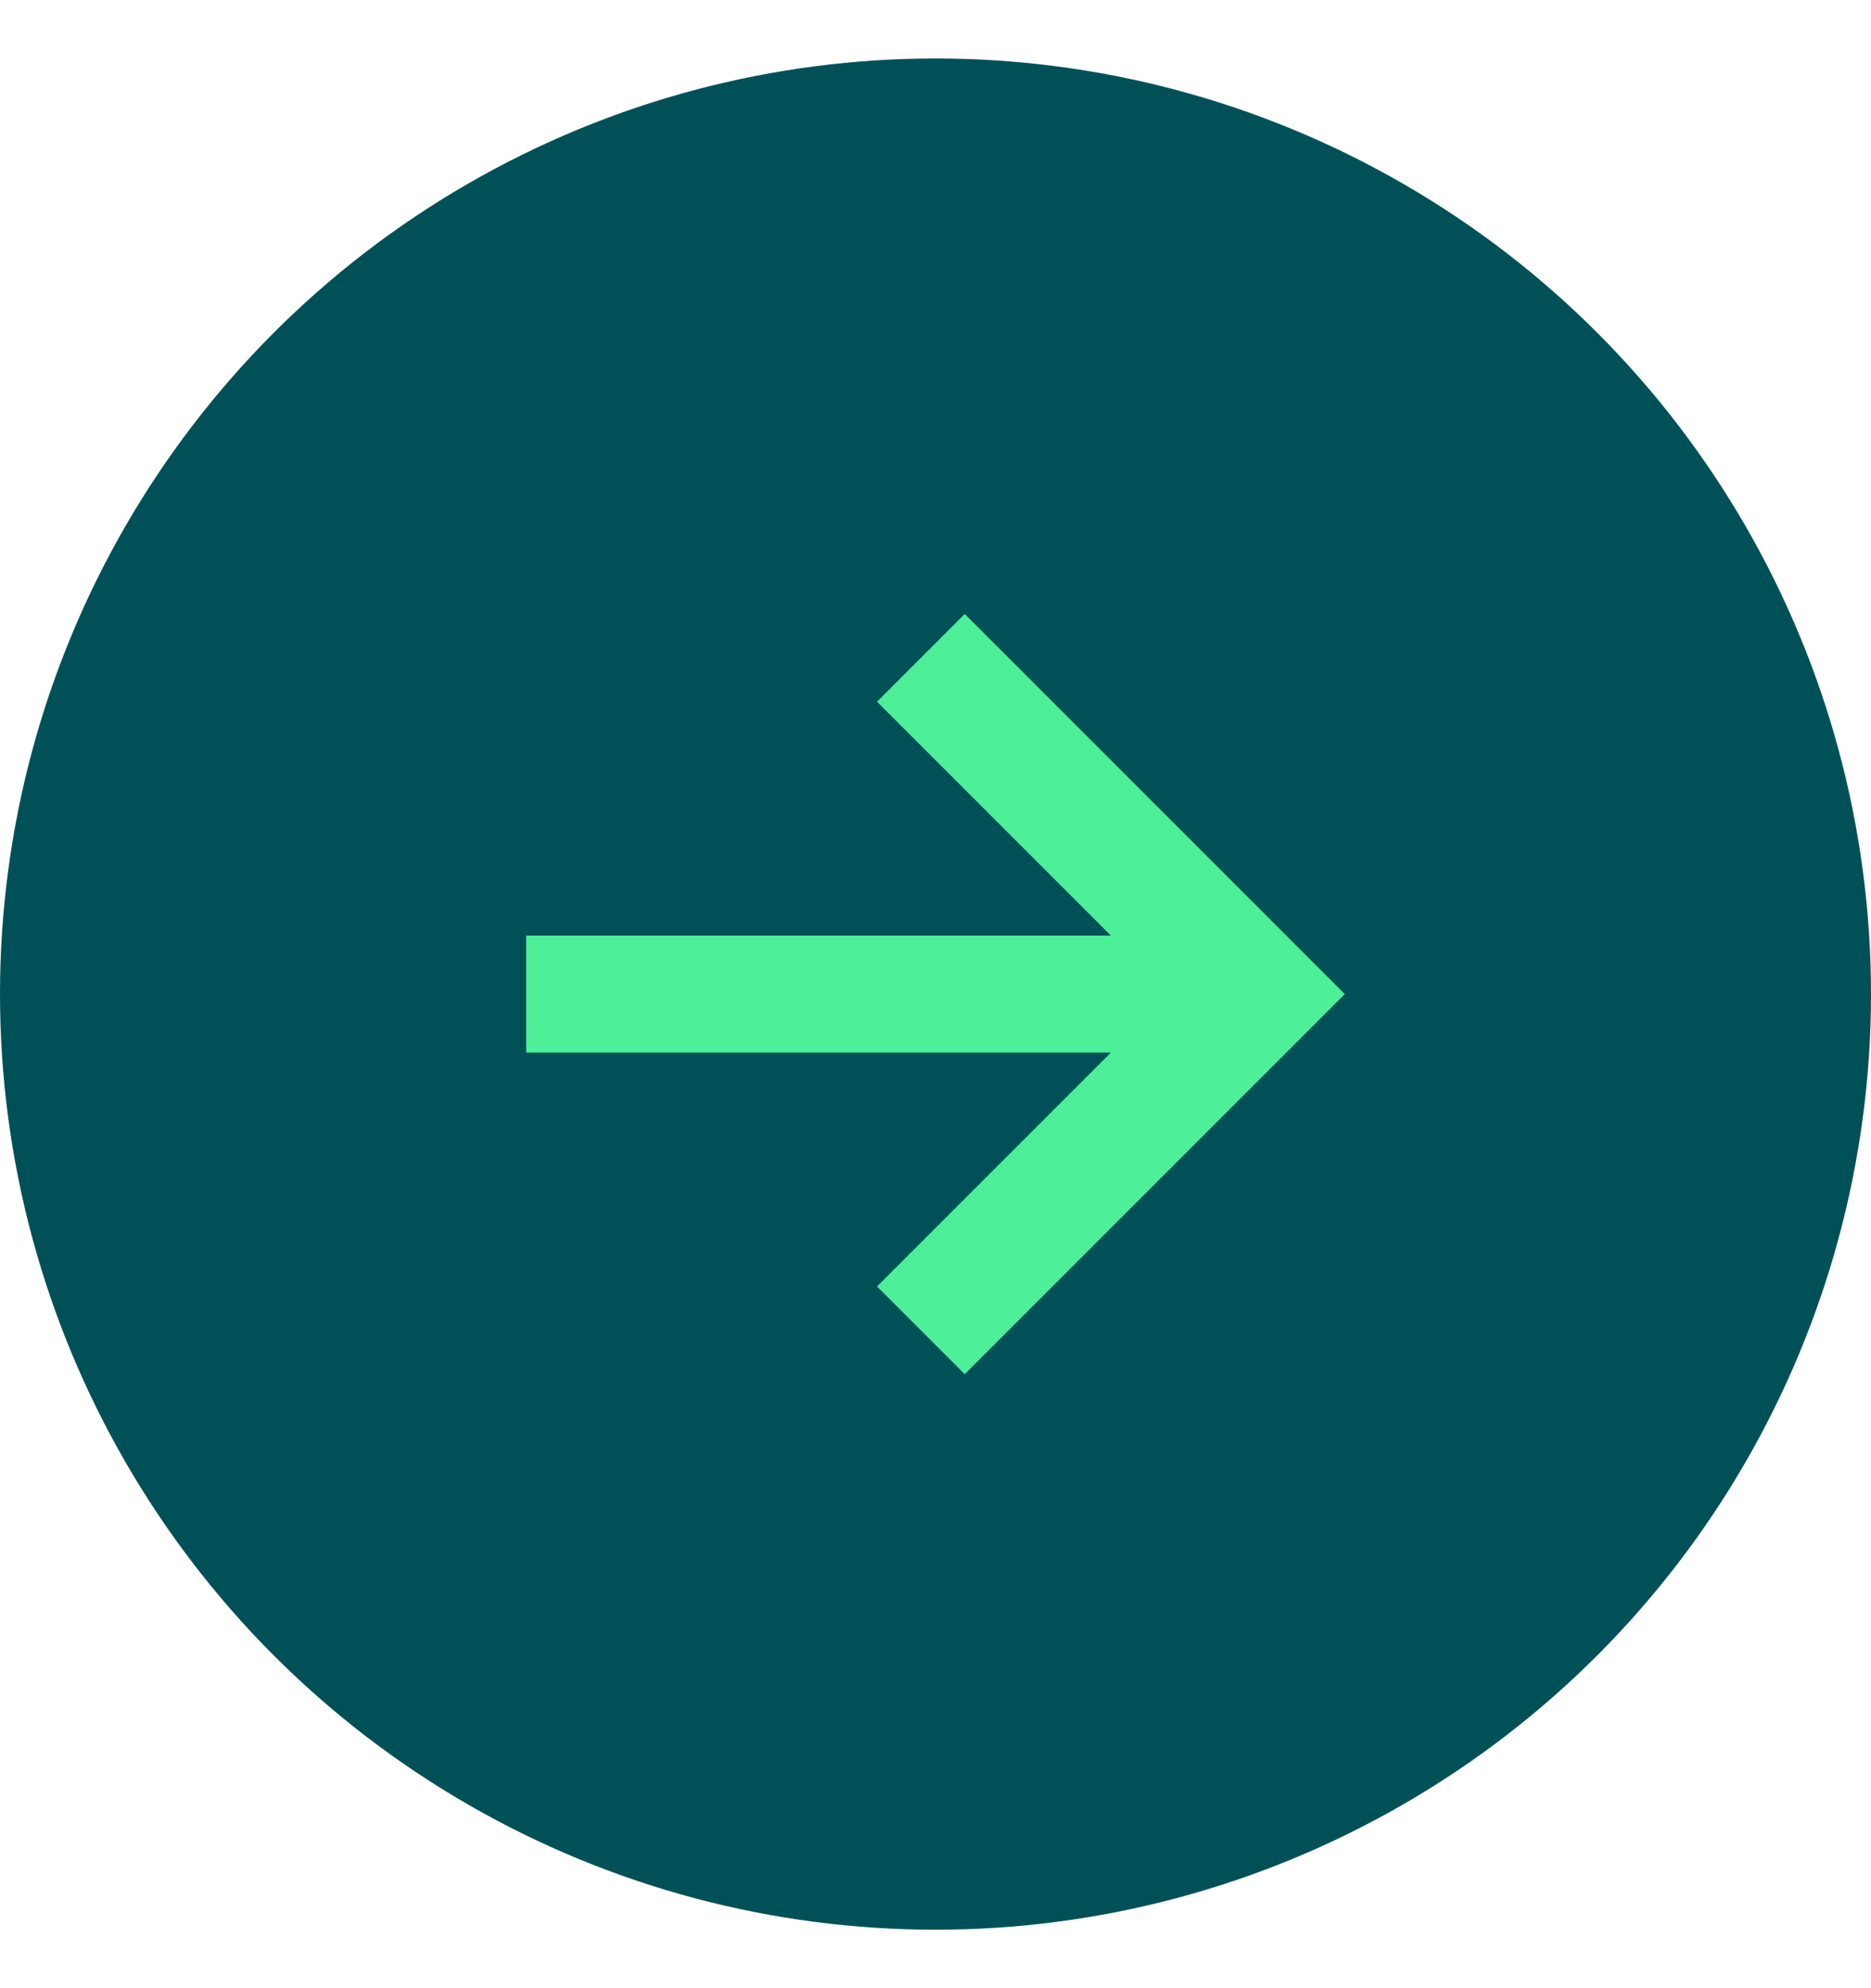
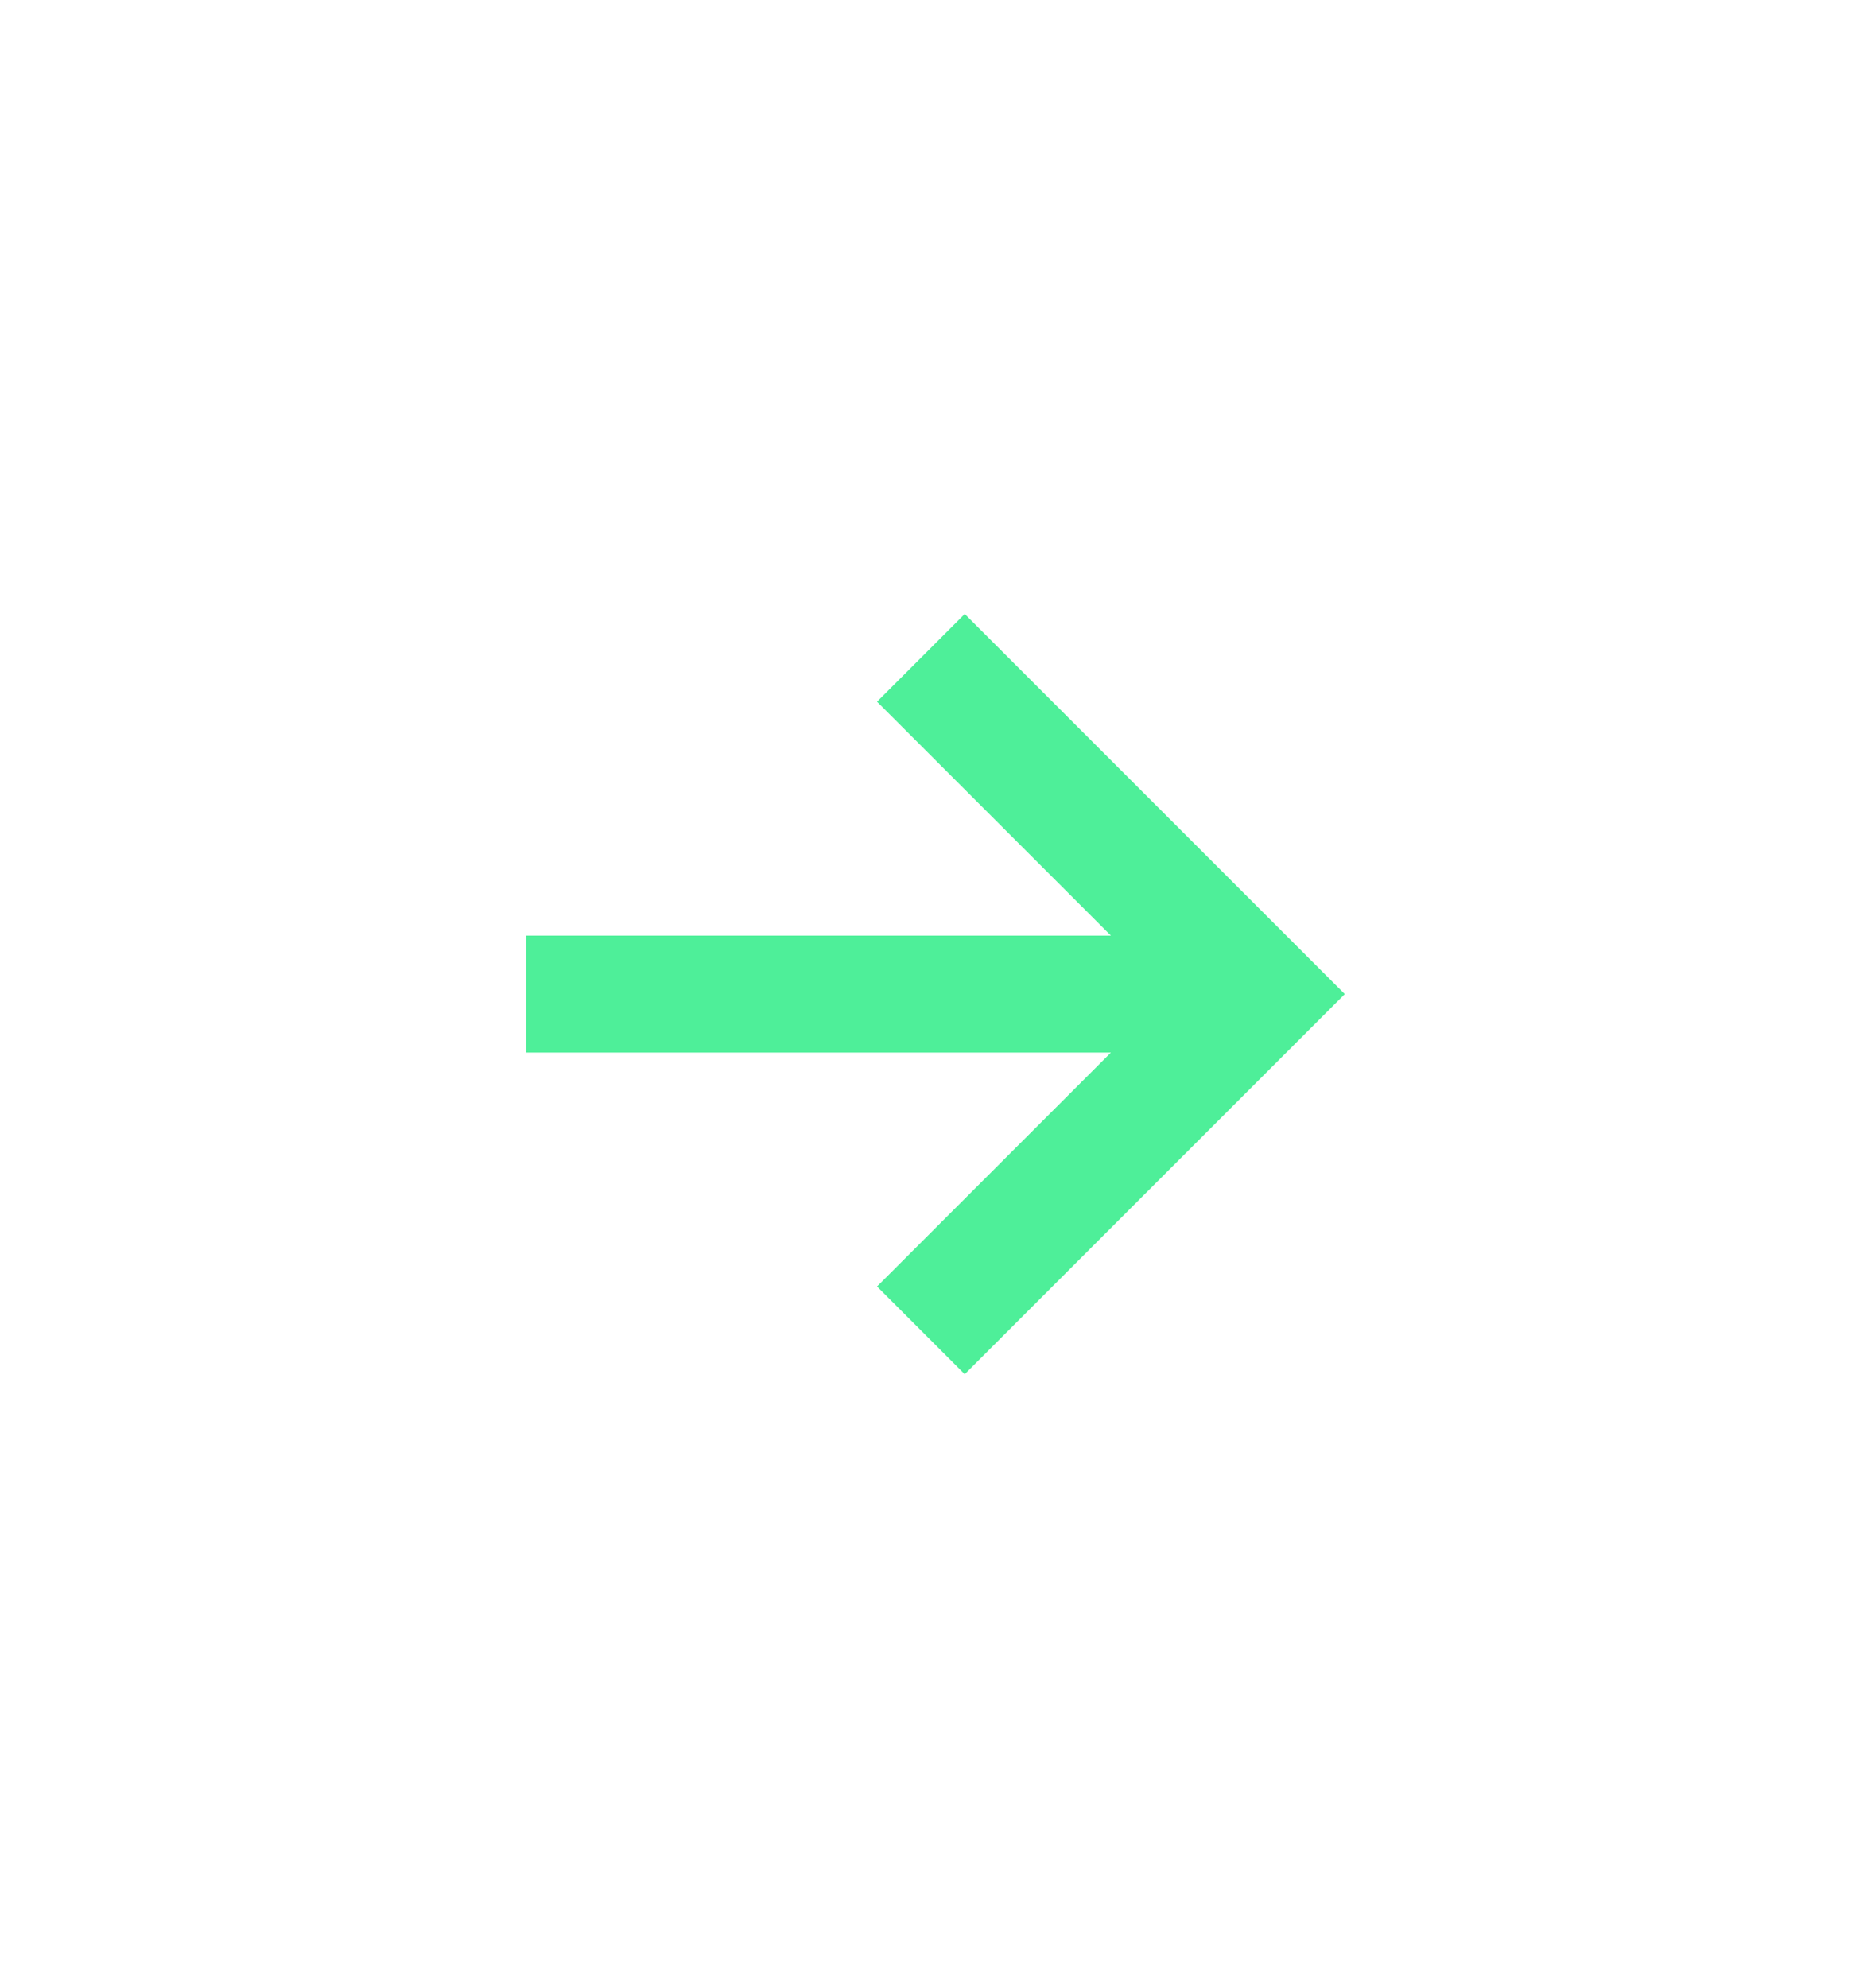
<svg xmlns="http://www.w3.org/2000/svg" width="16" height="17" viewBox="0 0 16 17" fill="none">
-   <circle cx="8" cy="8.5" r="8" fill="#005157" />
-   <path fill-rule="evenodd" clip-rule="evenodd" d="M9.5 9L7.5 11L8.25 11.75L11.5 8.5L8.25 5.25L7.5 6L9.5 8L4.5 8L4.5 9L9.5 9Z" fill="#4EEF99" />
+   <path fill-rule="evenodd" clip-rule="evenodd" d="M9.5 9L7.5 11L8.25 11.75L11.5 8.5L8.25 5.25L7.5 6L9.5 8L4.5 8L4.5 9L9.5 9" fill="#4EEF99" />
</svg>